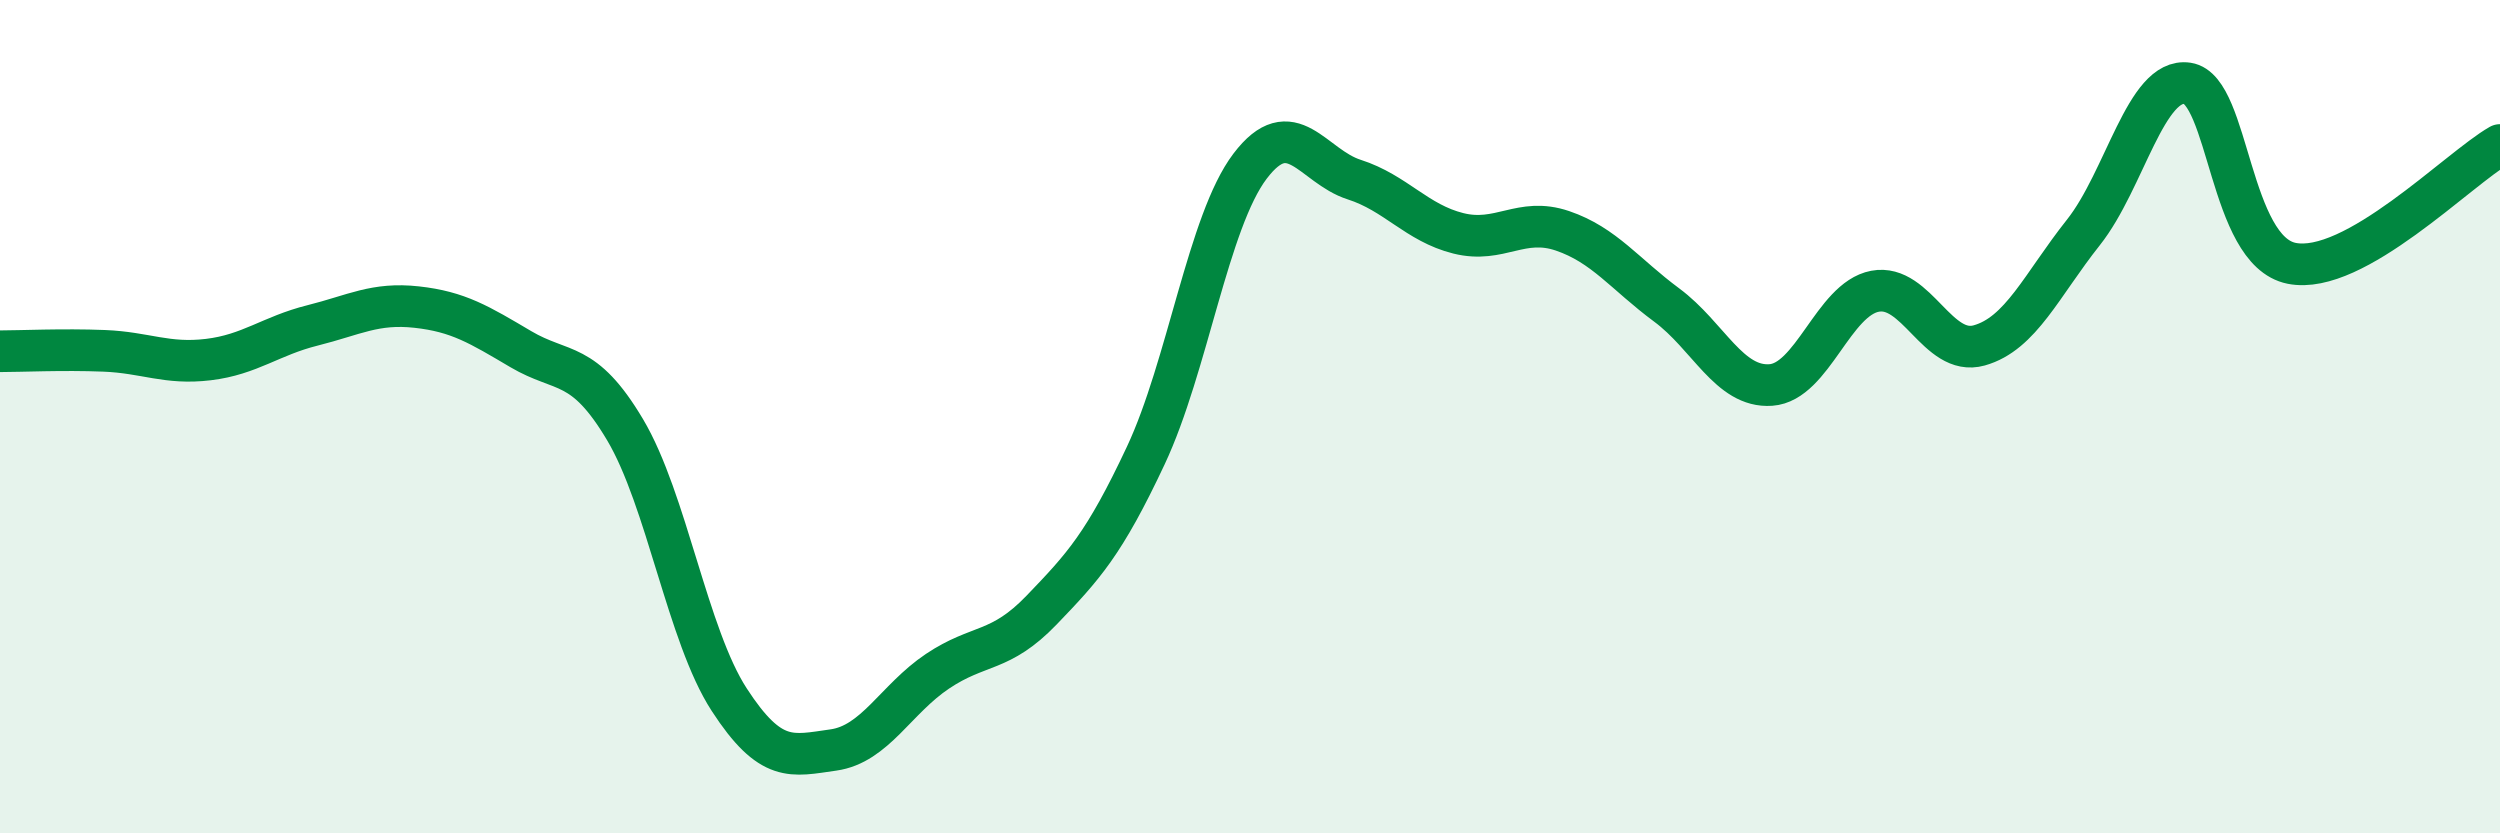
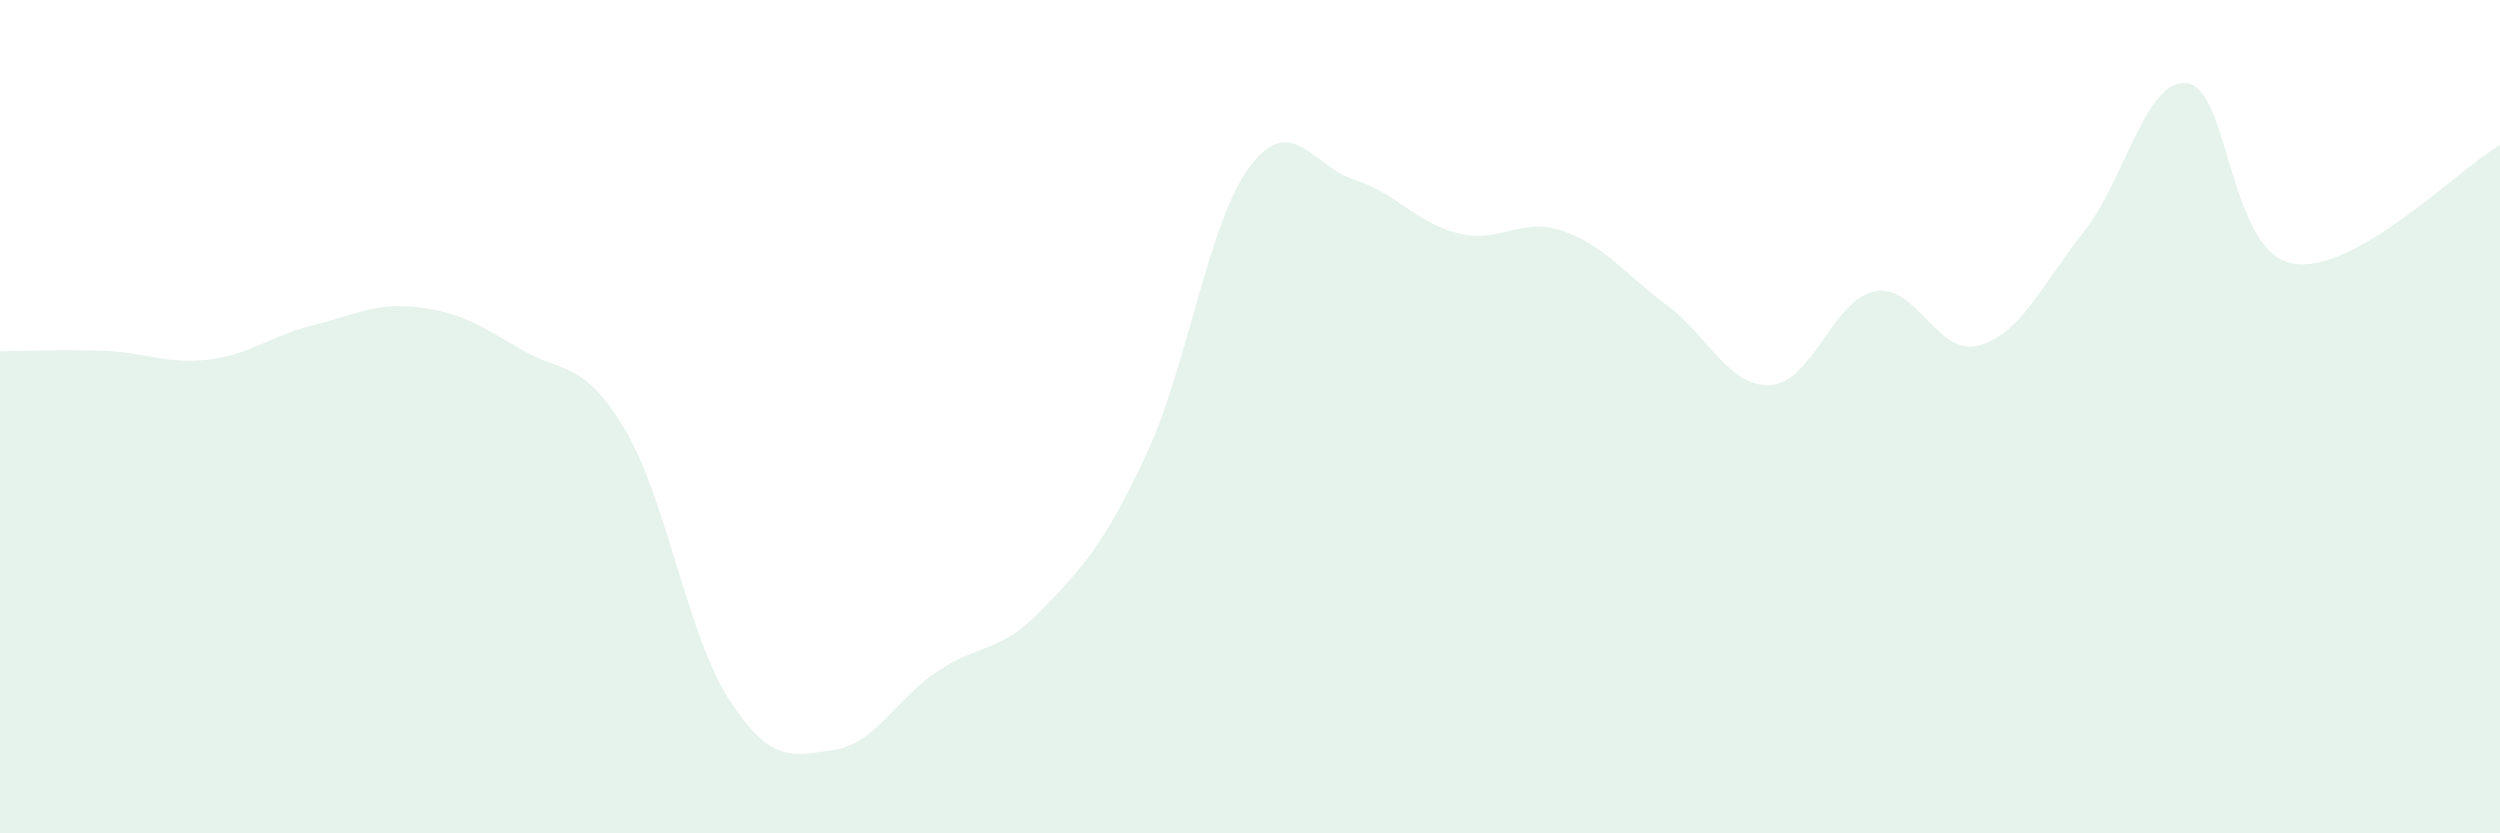
<svg xmlns="http://www.w3.org/2000/svg" width="60" height="20" viewBox="0 0 60 20">
  <path d="M 0,8.43 C 0.5,8.43 1.5,8.38 2.5,8.42 C 3.5,8.46 4,8.75 5,8.63 C 6,8.51 6.5,8.06 7.5,7.81 C 8.5,7.56 9,7.26 10,7.37 C 11,7.48 11.5,7.79 12.5,8.38 C 13.5,8.97 14,8.63 15,10.31 C 16,11.99 16.5,15.25 17.5,16.79 C 18.5,18.33 19,18.14 20,18 C 21,17.86 21.5,16.78 22.5,16.11 C 23.5,15.44 24,15.68 25,14.64 C 26,13.6 26.5,13.06 27.5,10.93 C 28.5,8.8 29,5.31 30,3.99 C 31,2.67 31.5,3.99 32.5,4.31 C 33.5,4.63 34,5.35 35,5.6 C 36,5.85 36.5,5.2 37.5,5.54 C 38.5,5.88 39,6.58 40,7.32 C 41,8.06 41.5,9.31 42.5,9.24 C 43.5,9.17 44,7.18 45,6.99 C 46,6.8 46.5,8.57 47.5,8.29 C 48.5,8.01 49,6.84 50,5.58 C 51,4.32 51.5,1.85 52.5,2 C 53.5,2.15 53.5,6.02 55,6.32 C 56.5,6.62 59,4.05 60,3.48L60 20L0 20Z" fill="#008740" opacity="0.1" stroke-linecap="round" stroke-linejoin="round" />
-   <path d="M 0,8.43 C 0.5,8.43 1.5,8.38 2.5,8.42 C 3.5,8.46 4,8.75 5,8.63 C 6,8.51 6.5,8.06 7.5,7.81 C 8.5,7.56 9,7.26 10,7.37 C 11,7.48 11.5,7.79 12.5,8.38 C 13.5,8.97 14,8.63 15,10.31 C 16,11.99 16.5,15.25 17.5,16.79 C 18.5,18.33 19,18.14 20,18 C 21,17.86 21.5,16.78 22.5,16.11 C 23.5,15.44 24,15.68 25,14.64 C 26,13.6 26.5,13.06 27.5,10.93 C 28.5,8.8 29,5.31 30,3.99 C 31,2.67 31.5,3.99 32.5,4.31 C 33.5,4.63 34,5.35 35,5.6 C 36,5.85 36.5,5.2 37.5,5.54 C 38.5,5.88 39,6.58 40,7.32 C 41,8.06 41.5,9.31 42.5,9.24 C 43.5,9.17 44,7.18 45,6.99 C 46,6.8 46.5,8.57 47.5,8.29 C 48.5,8.01 49,6.84 50,5.58 C 51,4.32 51.5,1.85 52.5,2 C 53.5,2.15 53.5,6.02 55,6.32 C 56.5,6.62 59,4.05 60,3.48" stroke="#008740" stroke-width="1" fill="none" stroke-linecap="round" stroke-linejoin="round" />
</svg>